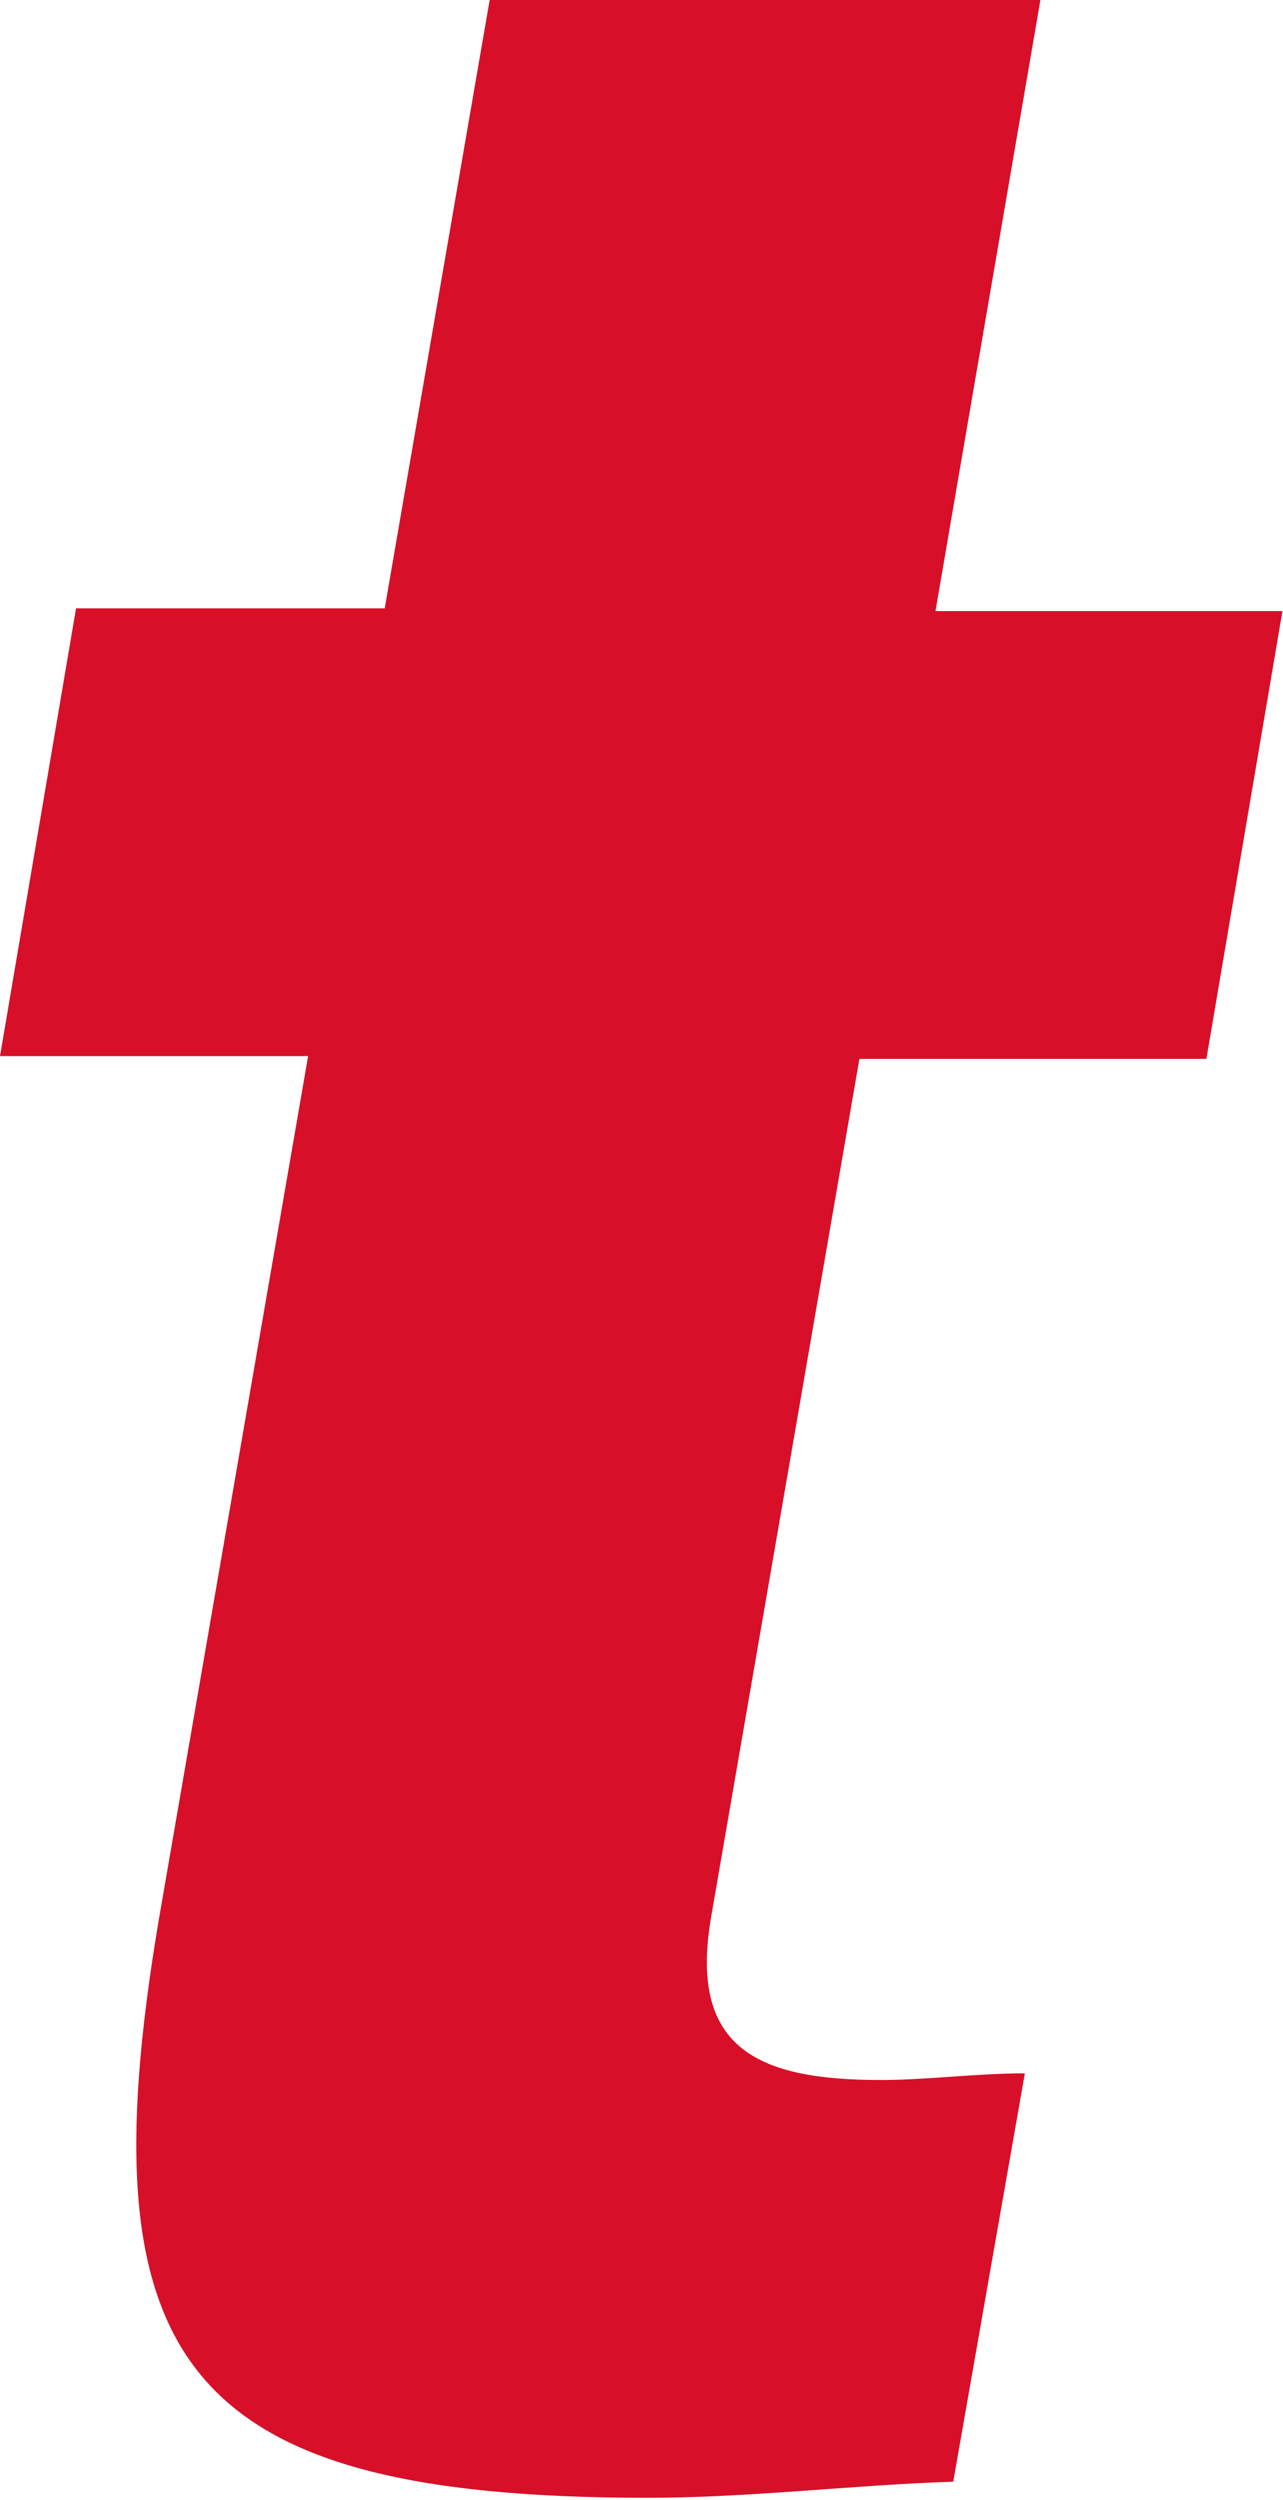
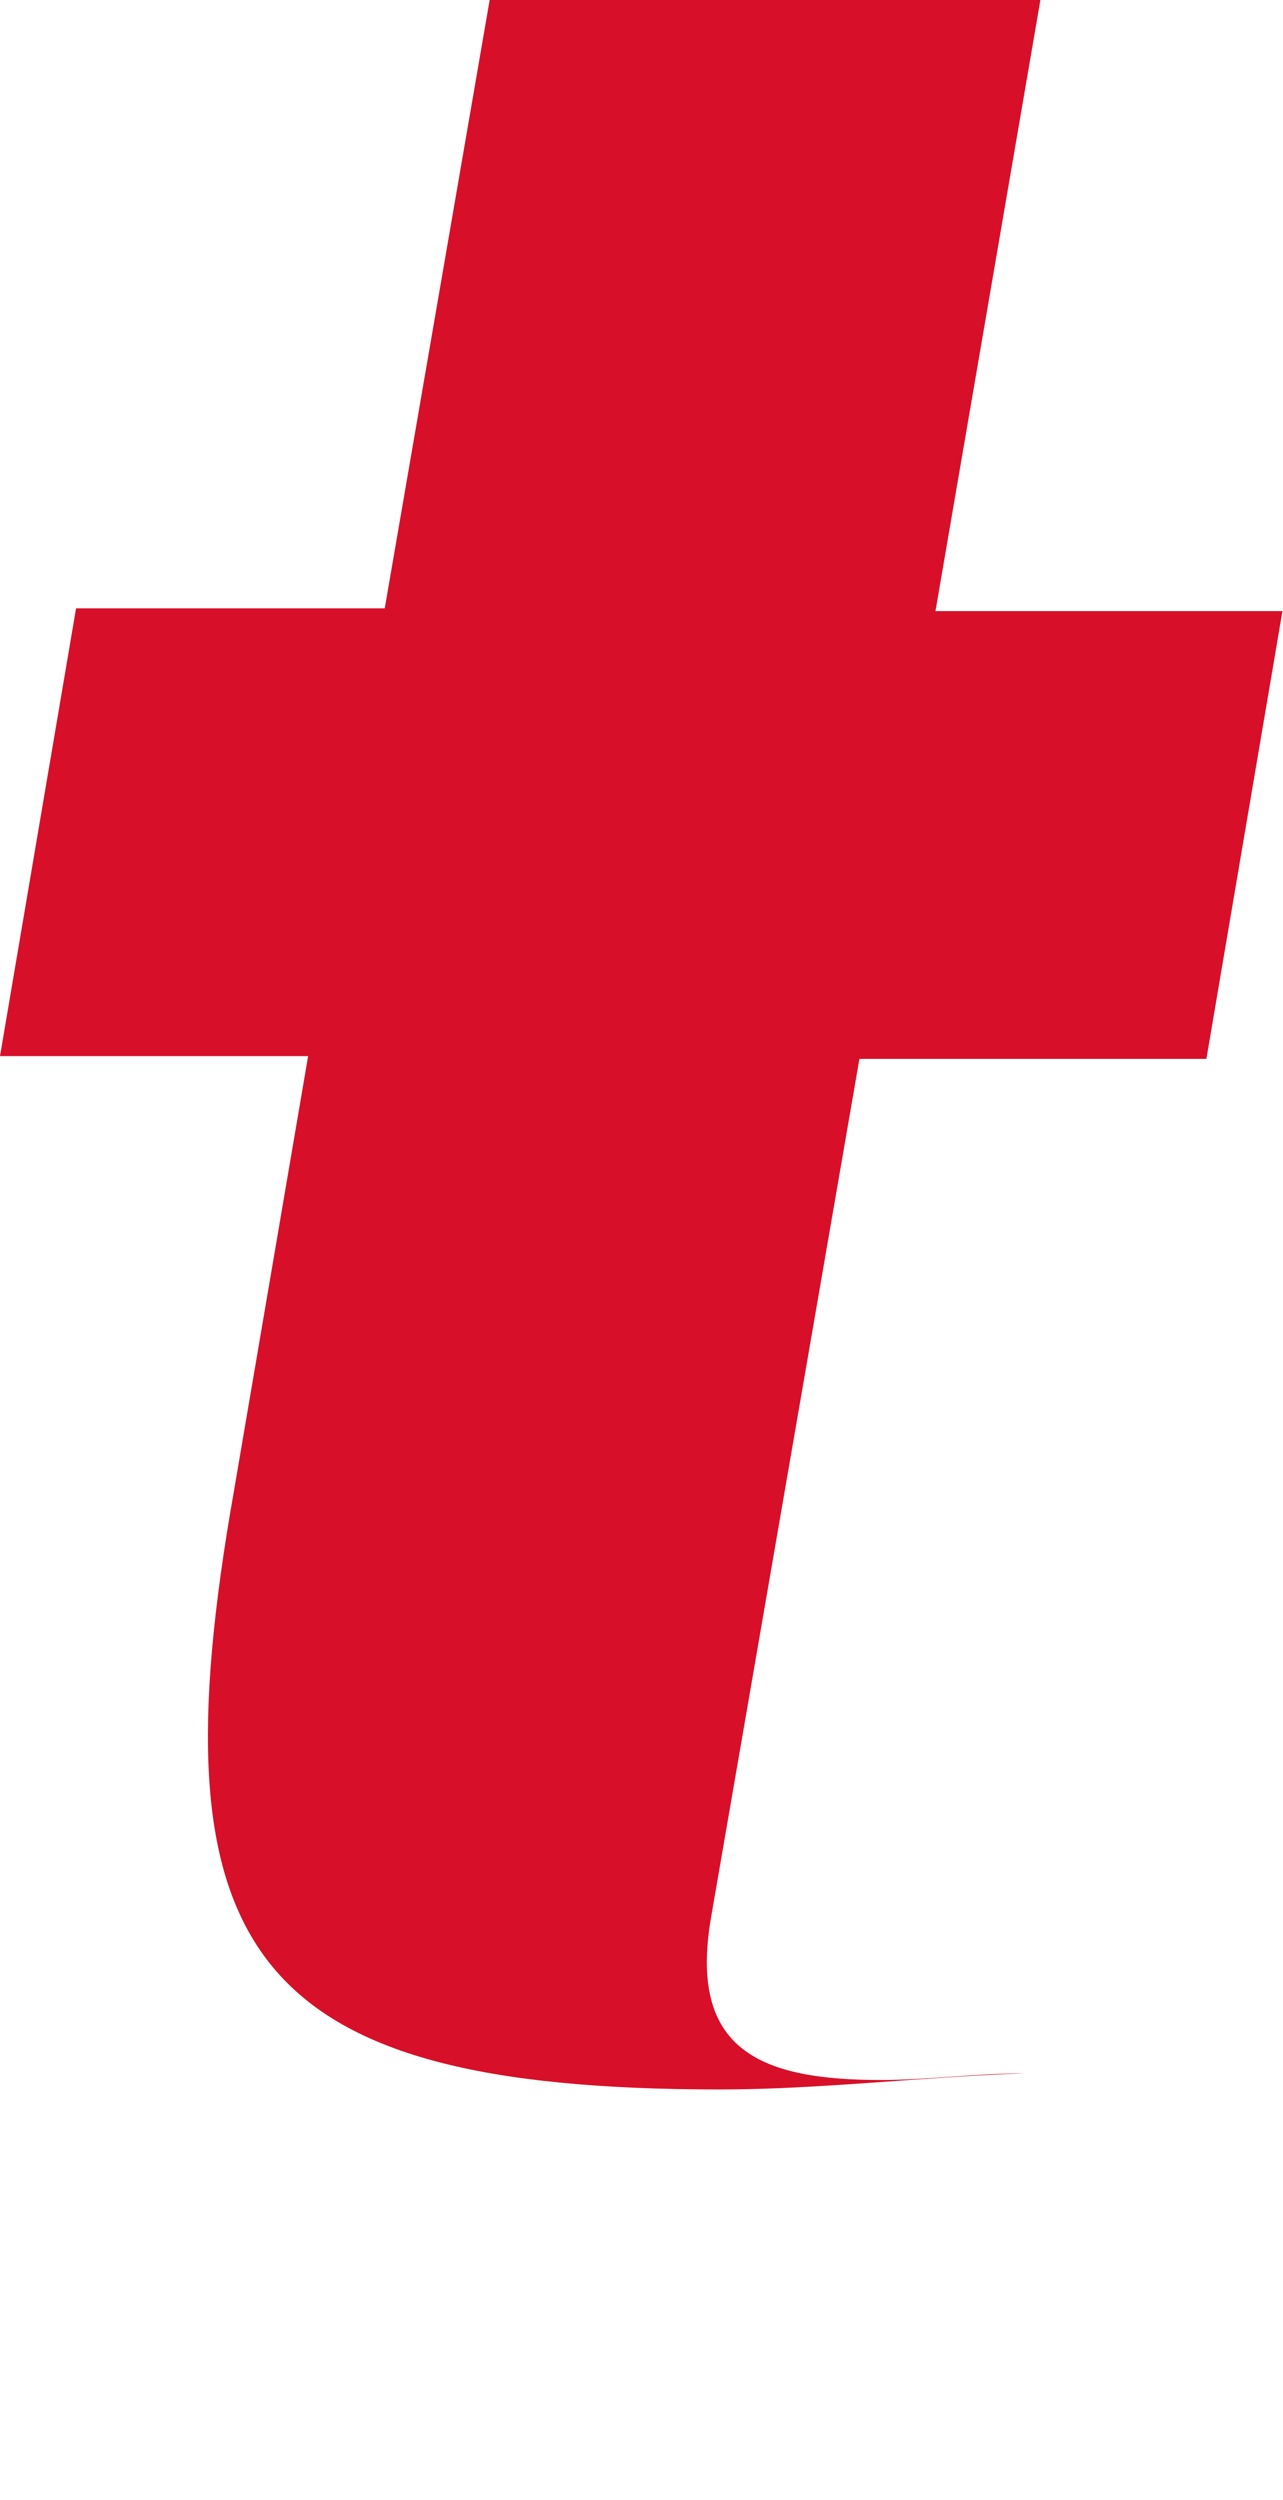
<svg xmlns="http://www.w3.org/2000/svg" id="Ebene_1" data-name="Ebene 1" viewBox="0 0 23.11 45">
  <defs>
    <style>.cls-1{fill:#d70f28;fill-rule:evenodd;} @media (prefers-color-scheme: dark) { .cls-1{fill:#FFFFFF;fill-rule:evenodd;} }</style>
  </defs>
-   <path class="cls-1" d="M32.19,2.5l-1.89,11h6.25l-1.37,8.06H28.93L26.26,37c-.42,2.41.89,2.94,3.06,2.94.82,0,1.72-.12,2.59-.12h0l-1.29,7.35c-1.82.06-3.68.29-5.49.29-8.49,0-10.22-2.47-8.76-10.75h0L19,21.51H13.45l1.37-8.06h5.56L22.27,2.5Z" transform="translate(-13.45 -2.5)" />
+   <path class="cls-1" d="M32.19,2.5l-1.89,11h6.25l-1.37,8.06H28.93L26.26,37c-.42,2.41.89,2.94,3.06,2.94.82,0,1.72-.12,2.59-.12h0c-1.82.06-3.68.29-5.49.29-8.49,0-10.22-2.47-8.76-10.75h0L19,21.51H13.45l1.37-8.06h5.56L22.27,2.5Z" transform="translate(-13.45 -2.5)" />
</svg>